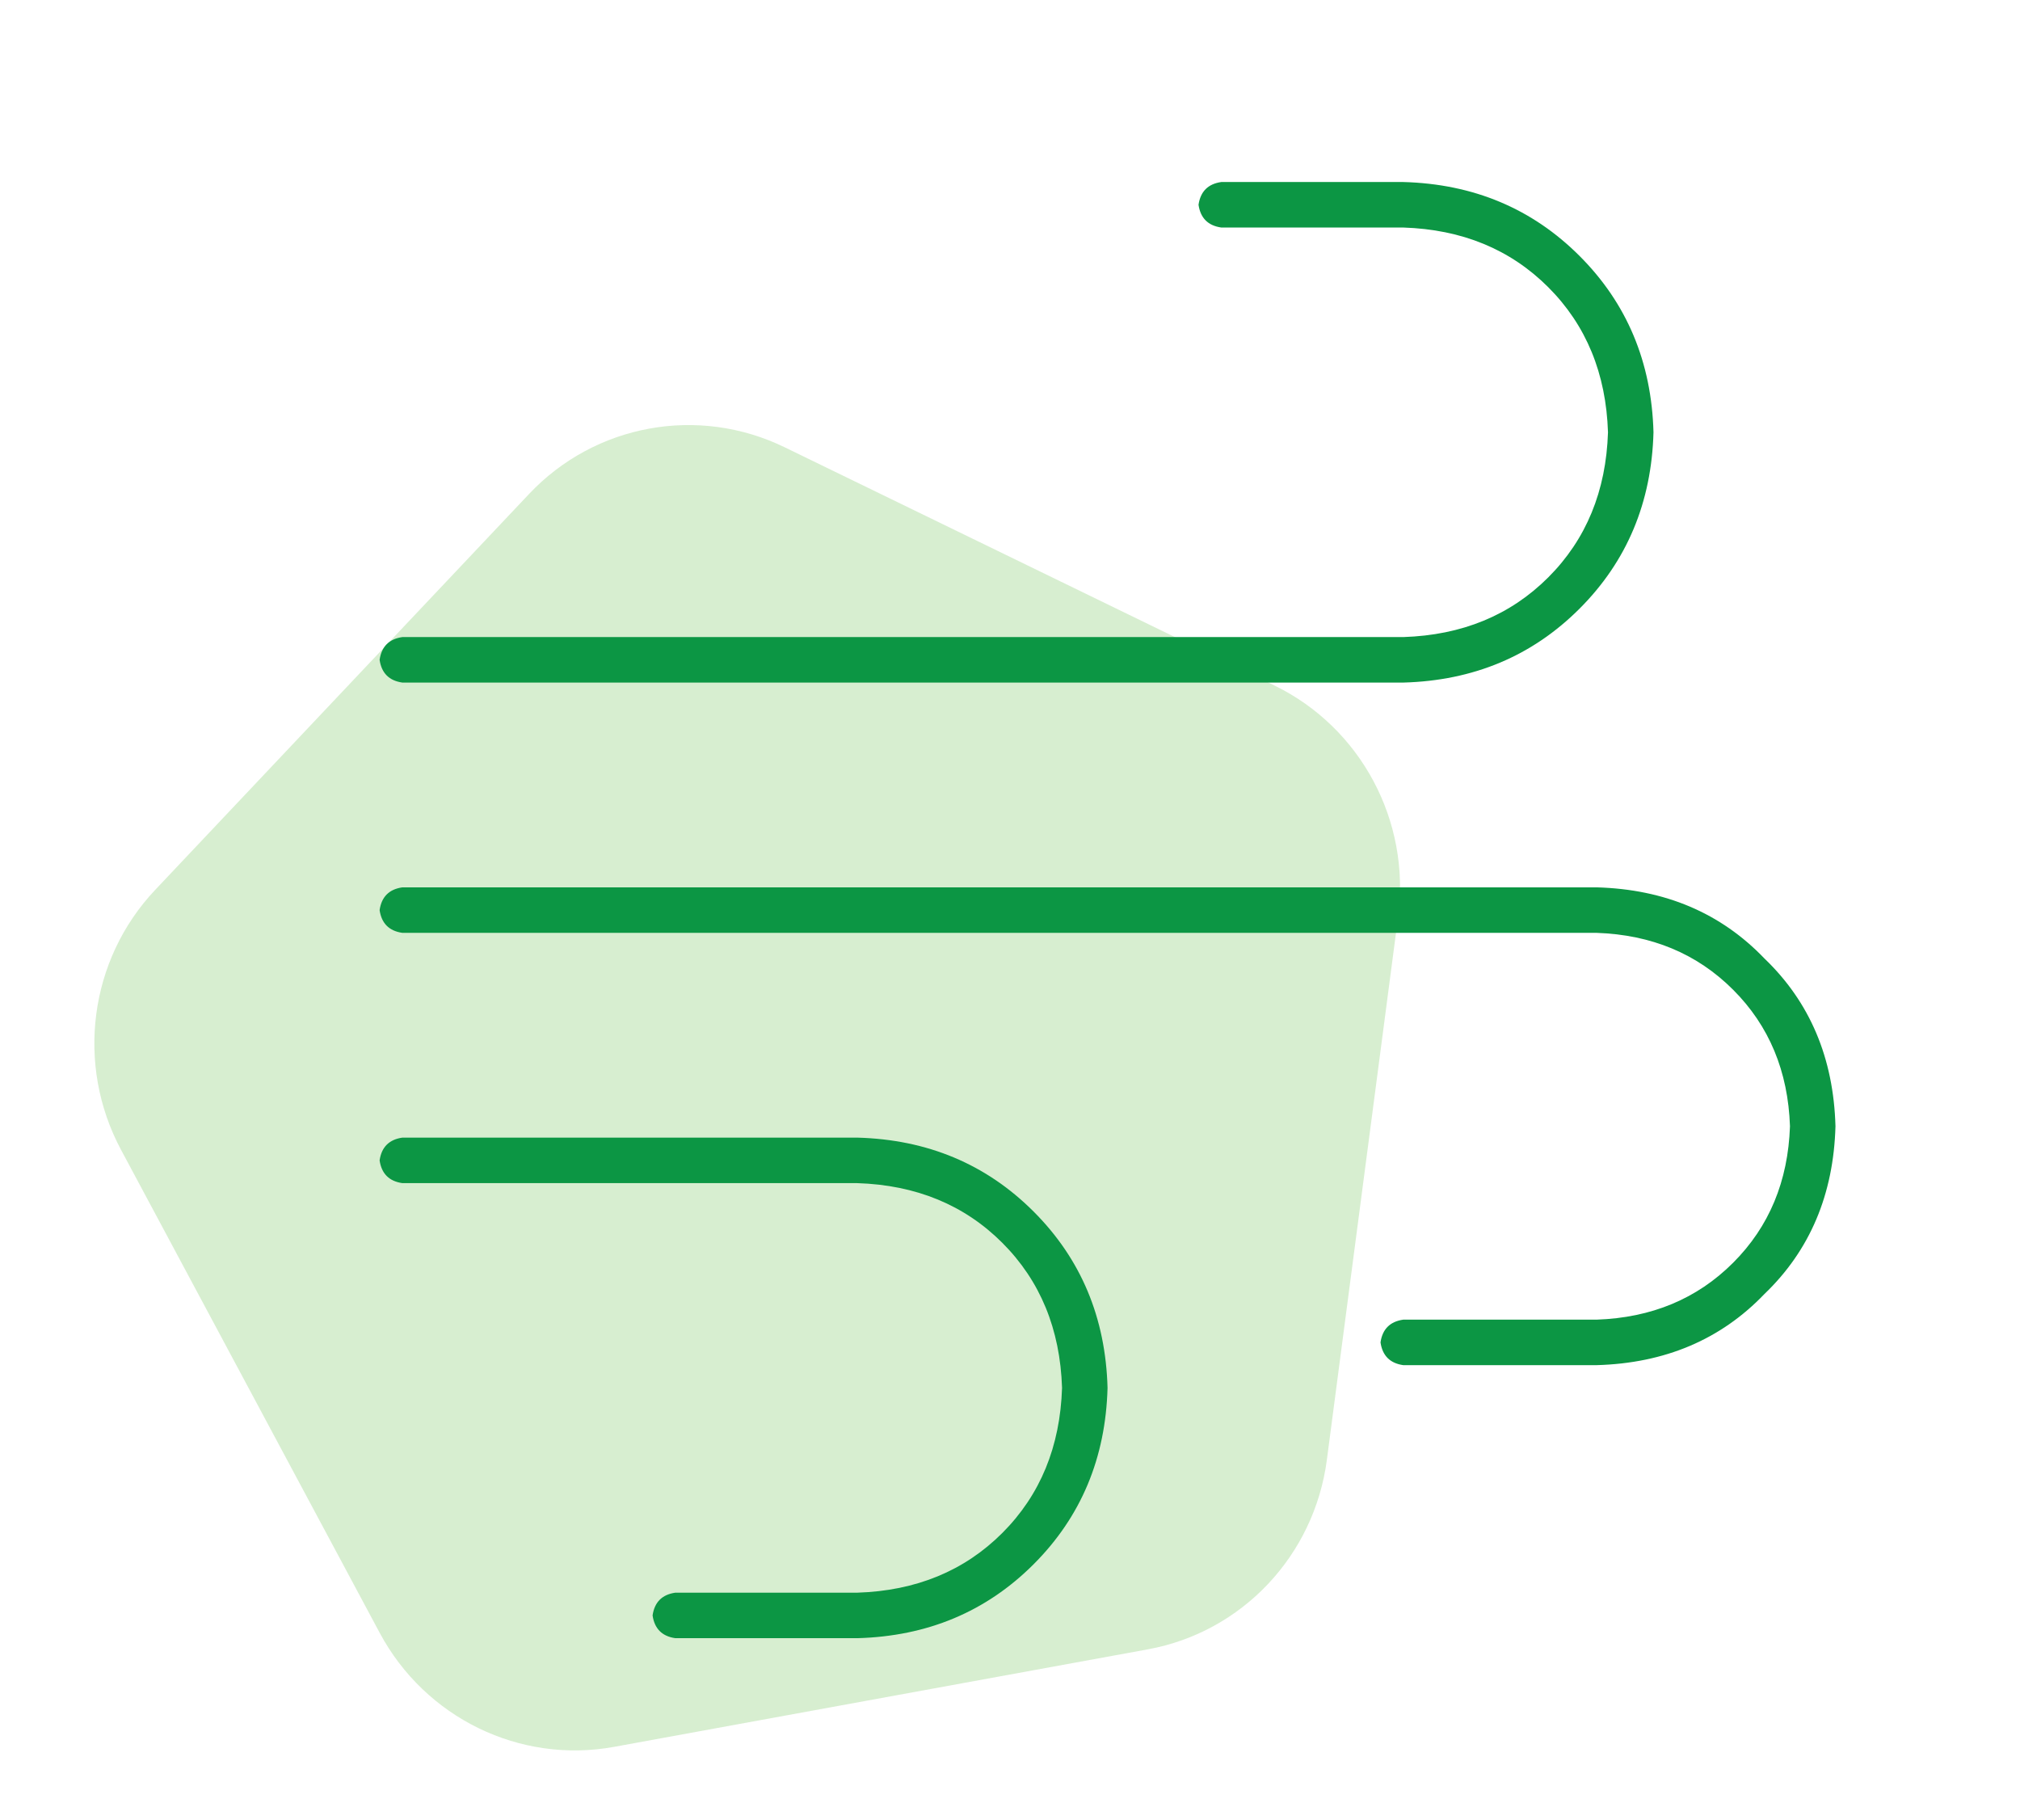
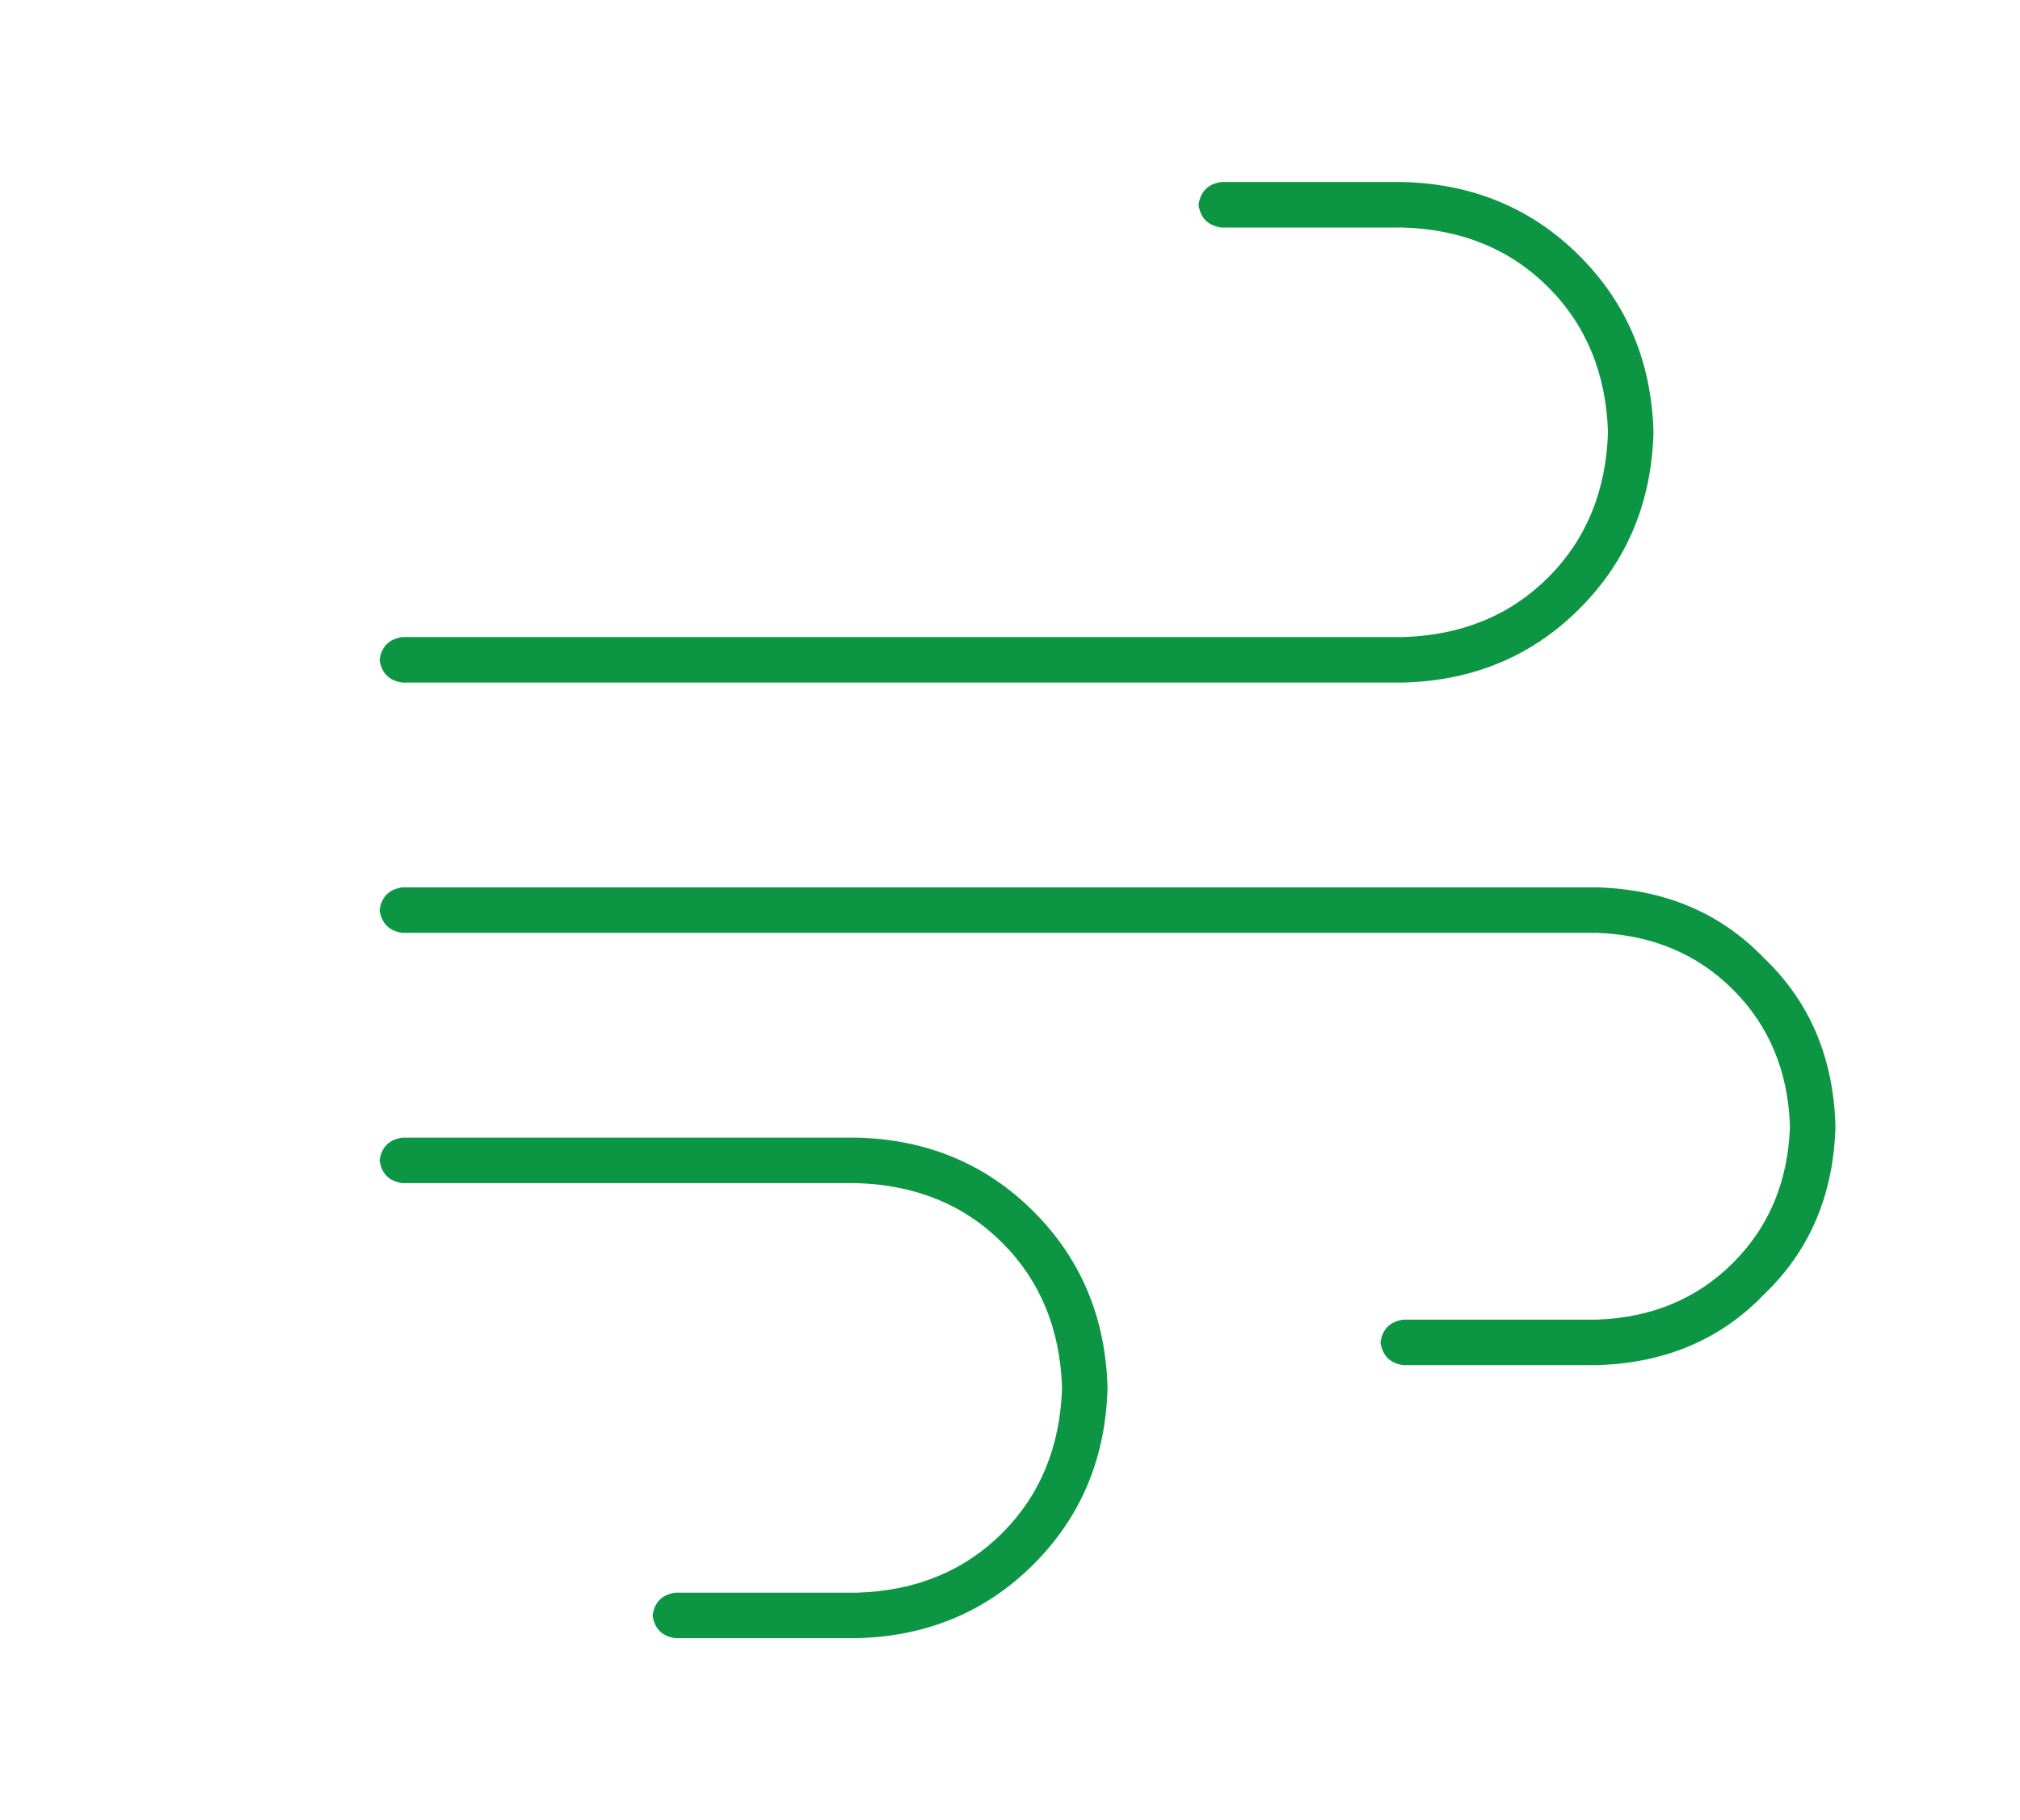
<svg xmlns="http://www.w3.org/2000/svg" fill="none" height="100" viewBox="0 0 111 100" width="111">
-   <path d="M29.074 27.136C32.698 23.298 38.367 22.263 43.114 24.571L70.024 37.657C74.772 39.966 77.519 45.093 76.828 50.358L72.912 80.199C72.222 85.464 68.251 89.668 63.076 90.613L33.746 95.97C28.572 96.915 23.371 94.386 20.864 89.706L6.653 63.175C4.145 58.495 4.902 52.727 8.527 48.89L29.074 27.136Z" fill="#61BE45" opacity="0.25" />
  <path d="M65.86 11.25C65.965 10.521 66.381 10.104 67.11 10H77.11C80.965 10.104 84.194 11.458 86.798 14.062C89.402 16.667 90.756 19.896 90.86 23.75C90.756 27.604 89.402 30.833 86.798 33.438C84.194 36.042 80.965 37.396 77.11 37.5H22.11C21.381 37.396 20.965 36.979 20.86 36.25C20.965 35.521 21.381 35.104 22.11 35H77.11C80.34 34.896 82.996 33.802 85.079 31.719C87.162 29.635 88.256 26.979 88.36 23.75C88.256 20.521 87.162 17.865 85.079 15.781C82.996 13.698 80.34 12.604 77.11 12.5H67.11C66.381 12.396 65.965 11.979 65.86 11.25ZM75.86 73.75C75.965 73.021 76.381 72.604 77.11 72.5H87.735C90.756 72.396 93.256 71.354 95.235 69.375C97.215 67.396 98.256 64.896 98.36 61.875C98.256 58.854 97.215 56.354 95.235 54.375C93.256 52.396 90.756 51.354 87.735 51.25H22.11C21.381 51.146 20.965 50.729 20.86 50C20.965 49.271 21.381 48.854 22.11 48.75H87.735C91.485 48.854 94.558 50.156 96.954 52.656C99.454 55.052 100.756 58.125 100.86 61.875C100.756 65.625 99.454 68.698 96.954 71.094C94.558 73.594 91.485 74.896 87.735 75H77.11C76.381 74.896 75.965 74.479 75.86 73.75ZM37.11 90C36.381 89.896 35.965 89.479 35.86 88.75C35.965 88.021 36.381 87.604 37.11 87.5H47.11C50.34 87.396 52.996 86.302 55.079 84.219C57.162 82.135 58.256 79.479 58.36 76.25C58.256 73.021 57.162 70.365 55.079 68.281C52.996 66.198 50.34 65.104 47.11 65H22.11C21.381 64.896 20.965 64.479 20.86 63.75C20.965 63.021 21.381 62.604 22.11 62.5H47.11C50.965 62.604 54.194 63.958 56.798 66.562C59.402 69.167 60.756 72.396 60.86 76.25C60.756 80.104 59.402 83.333 56.798 85.938C54.194 88.542 50.965 89.896 47.11 90H37.11Z" fill="#0C9644" />
</svg>